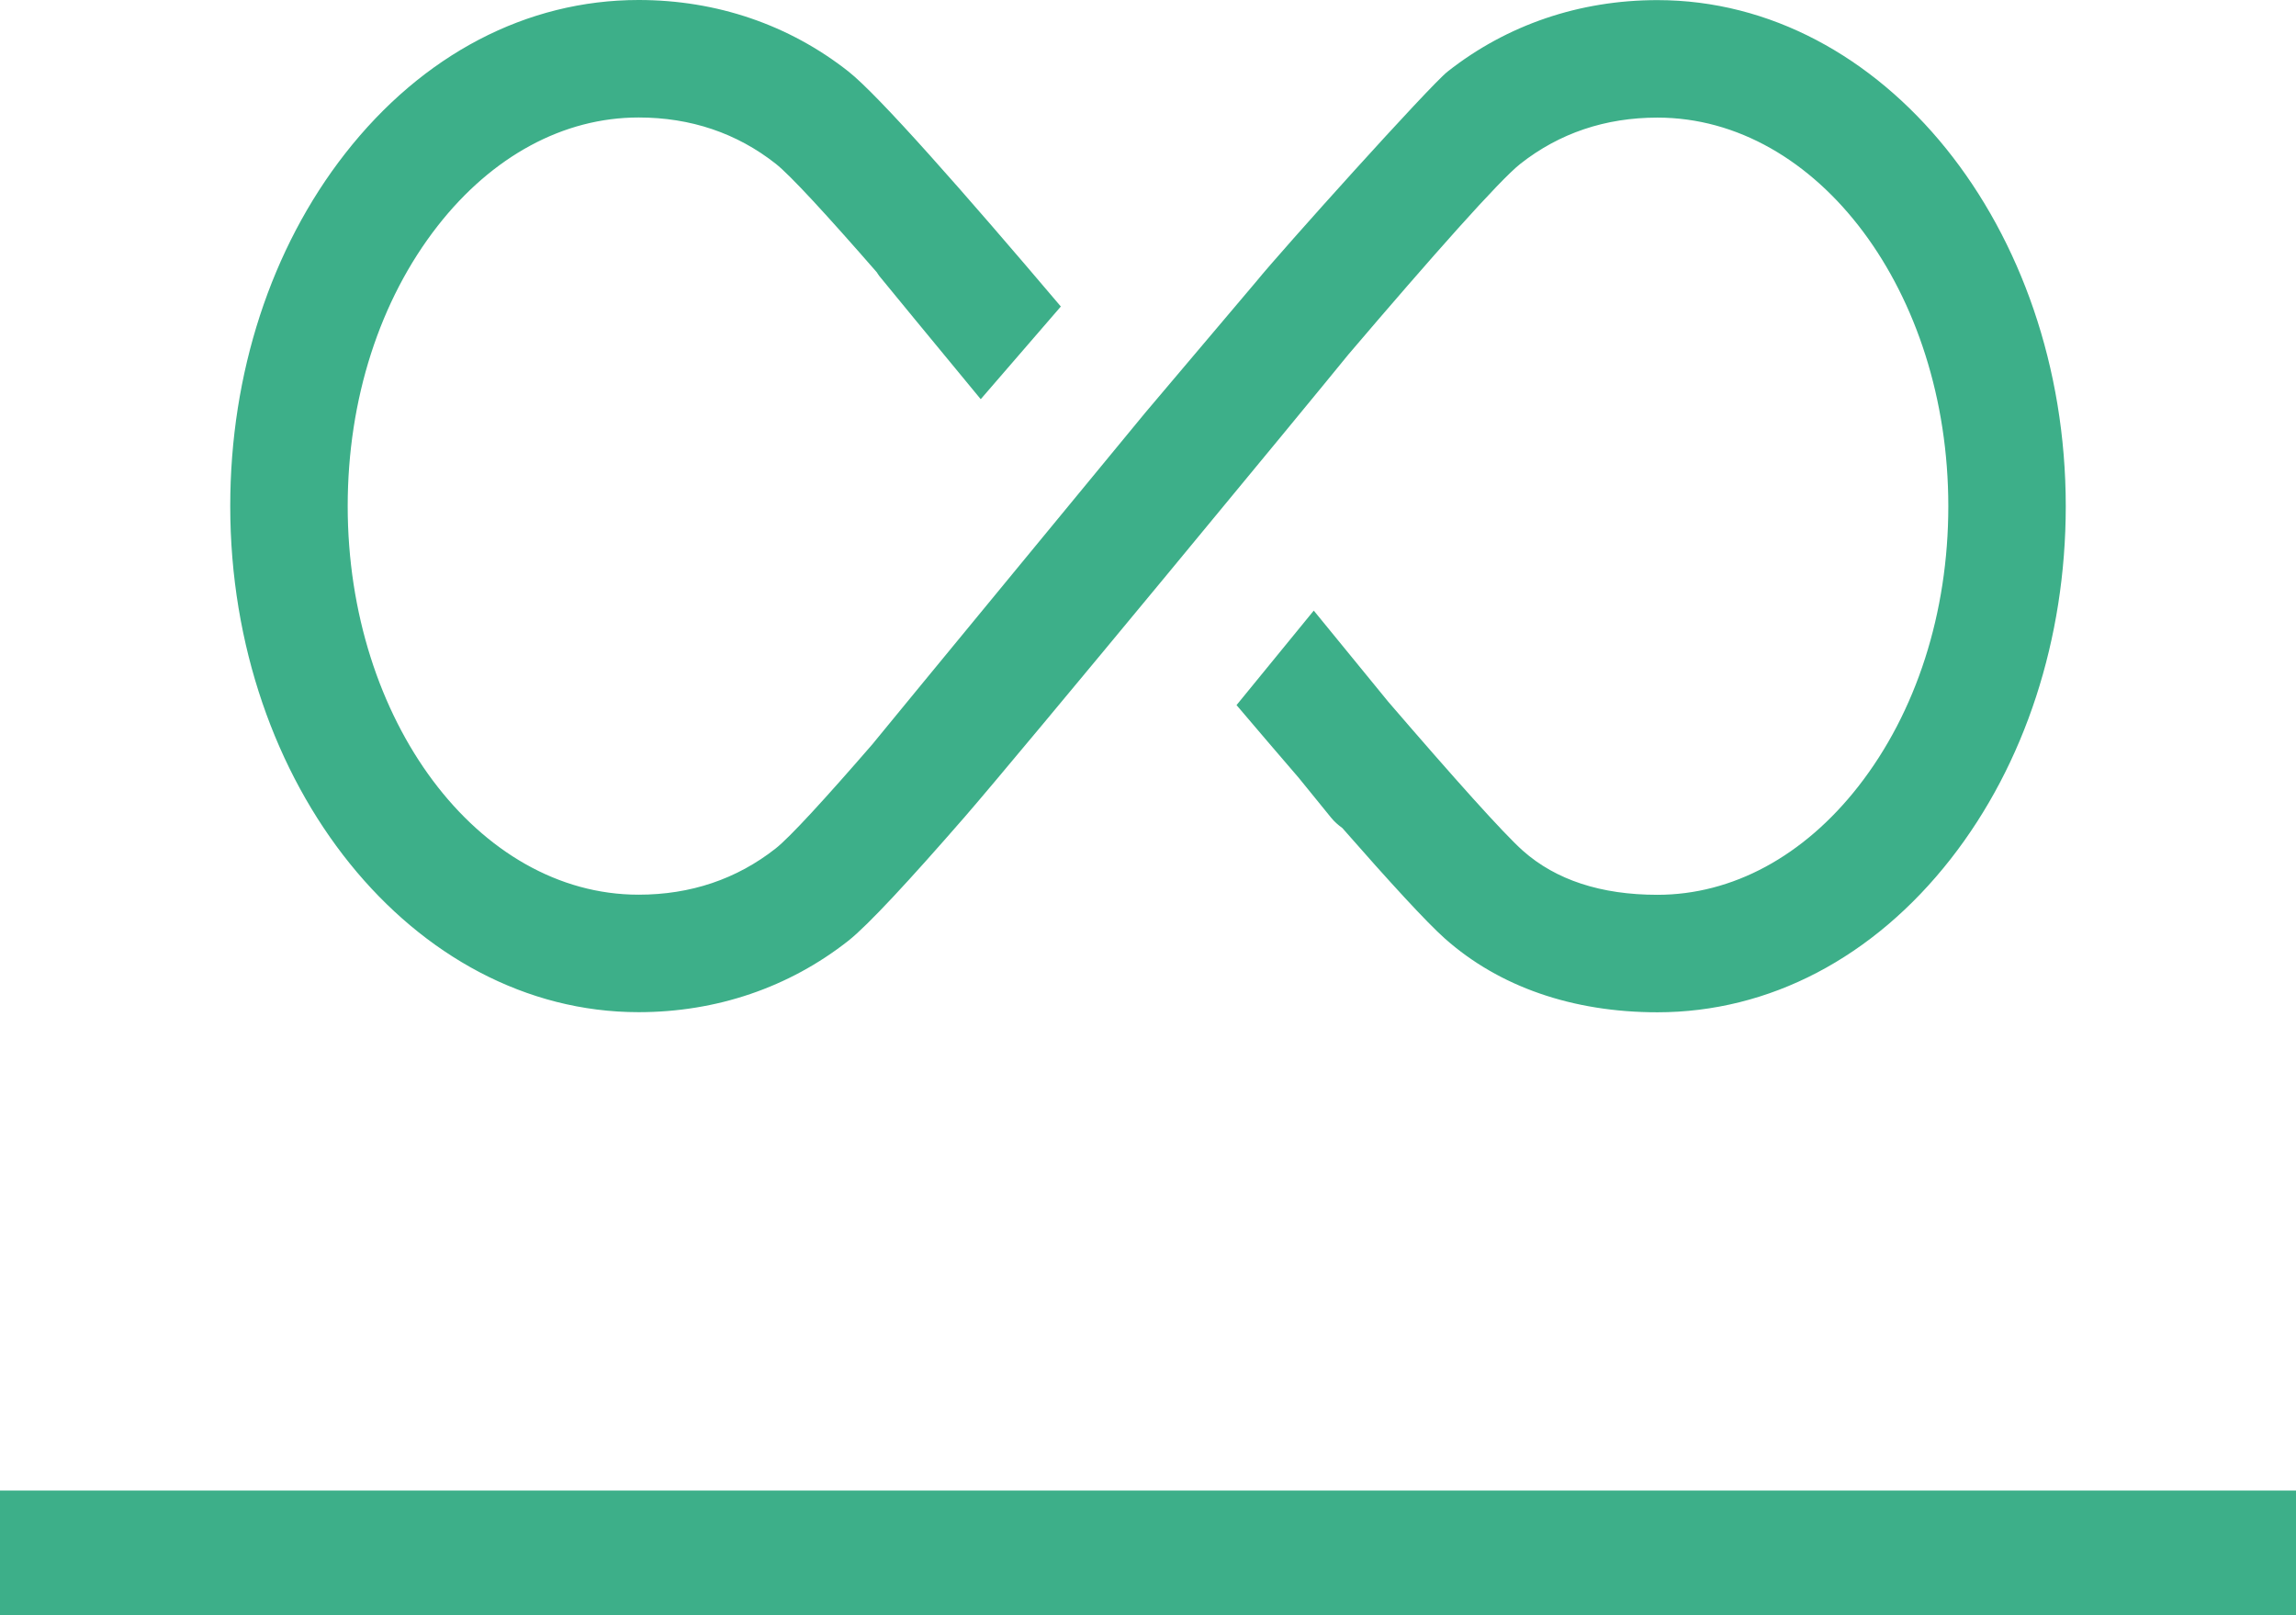
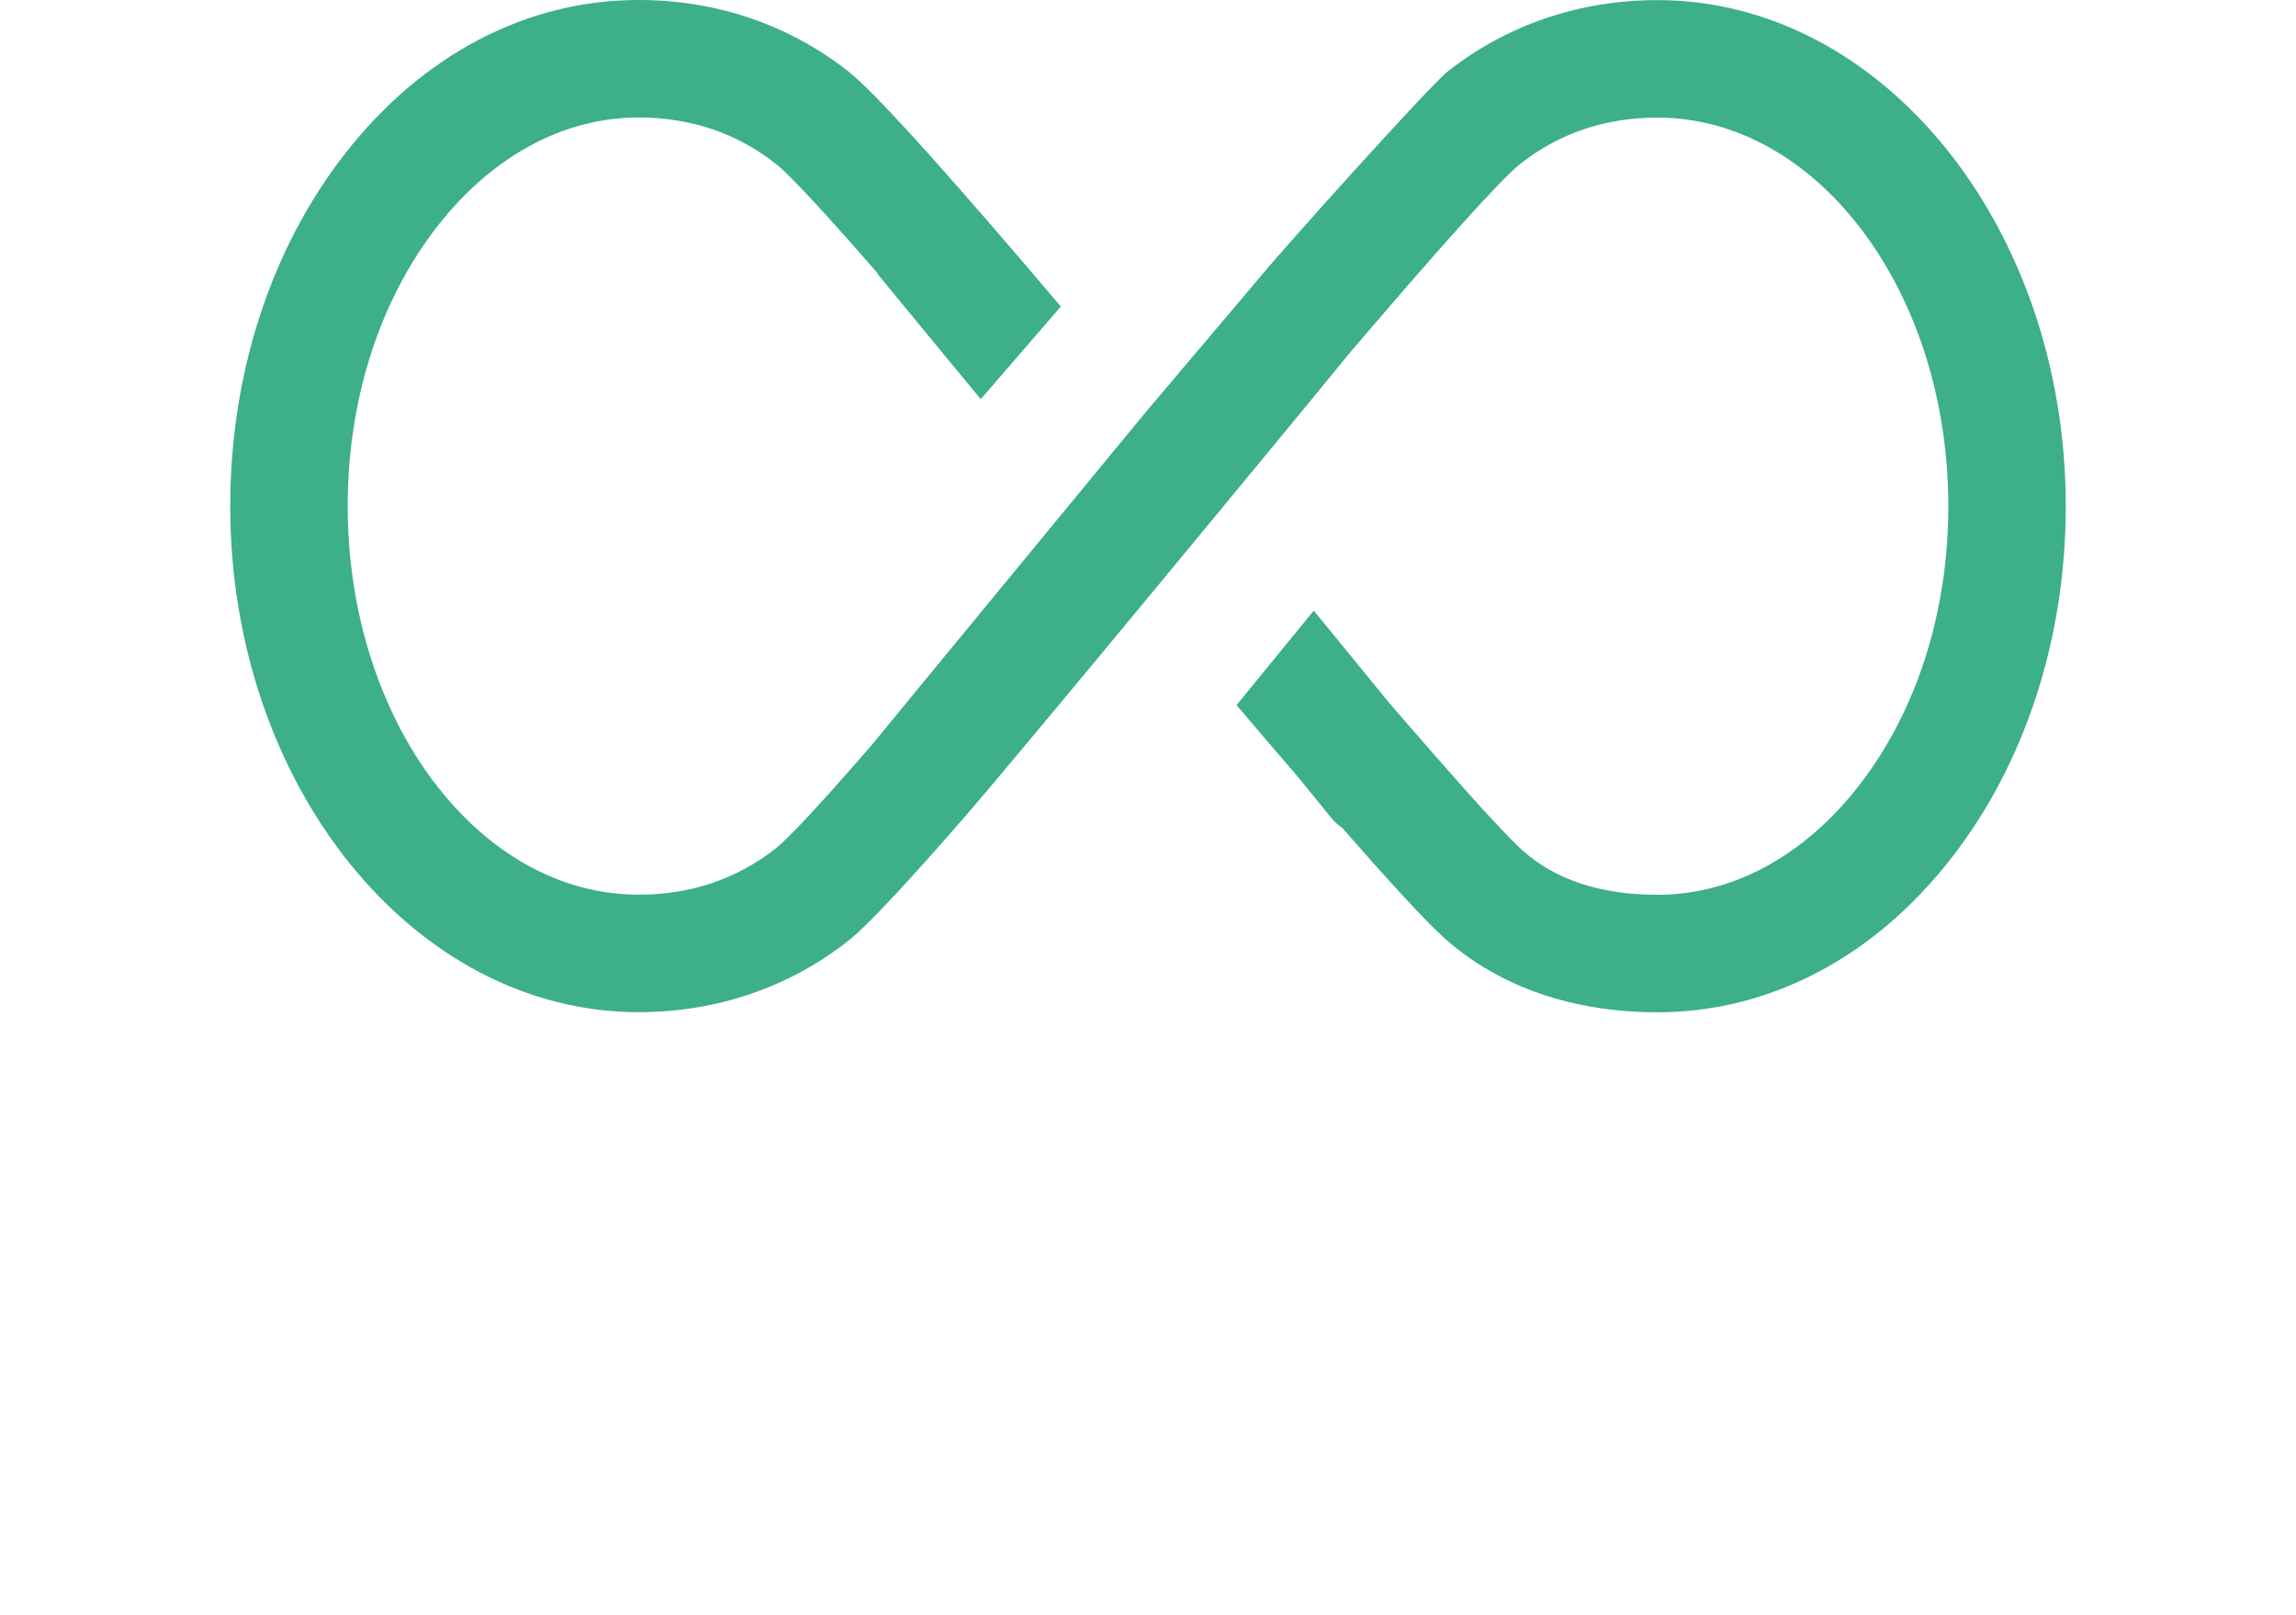
<svg xmlns="http://www.w3.org/2000/svg" version="1.1" id="Layer_1" x="0px" y="0px" viewBox="0 0 216.007 151.921" style="enable-background:new 0 0 216.007 151.921;" xml:space="preserve">
  <g>
    <path style="fill:#3DAF89;" d="M60.067,95.198c0.004,0,0.008,0,0.012,0c7.327-0.001,14.149-2.322,19.729-6.714   c1.857-1.461,5.85-5.791,10.873-11.56c0.008-0.01,0.019-0.017,0.027-0.027c0.015-0.018,0.031-0.038,0.046-0.056   c5.076-5.833,32.89-39.531,36.1-43.497c7.938-9.309,14.216-16.388,16.181-17.936c3.665-2.884,8.002-4.346,12.894-4.346   c0.002,0,0.006,0,0.008,0c15.091,0.005,27.365,16.405,27.36,36.56c-0.002,10.011-3.009,19.366-8.467,26.344   c-5.143,6.574-11.854,10.194-18.9,10.194c-0.003,0-0.005,0-0.007,0c-5.298-0.001-9.555-1.396-12.65-4.146   c-1.835-1.63-6.547-6.905-12.668-14.014c-1.818-2.231-4.225-5.179-7.006-8.57l-0.151,0.185l-6.983,8.542l-0.132,0.161   c2.015,2.371,3.978,4.667,5.844,6.831c1.049,1.288,2.077,2.552,3.057,3.761c0.311,0.383,0.672,0.694,1.053,0.97   c4.411,5.031,7.909,8.851,9.648,10.395c5.105,4.534,12.016,6.932,19.984,6.935c0.004,0,0.007,0,0.011,0   c10.519,0,20.322-5.127,27.604-14.437c6.97-8.912,10.811-20.685,10.813-33.15c0.005-26.246-17.225-47.604-38.407-47.611   c-0.004,0-0.008,0-0.012,0c-7.326,0-14.147,2.321-19.728,6.713c-1.707,1.343-15.742,16.955-17.979,19.716   c-1.071,1.254-10.51,12.418-10.51,12.418S83.999,67.631,82.133,69.927c-0.006,0.007-0.009,0.016-0.015,0.023   c-4.474,5.159-7.802,8.796-9.145,9.852c-3.663,2.884-8.001,4.346-12.894,4.346c-0.002,0-0.006,0-0.008,0   c-15.091-0.005-27.365-16.404-27.36-36.559c0.002-10.011,3.009-19.367,8.467-26.345c5.143-6.574,11.854-10.194,18.9-10.194   c0.002,0,0.005,0,0.007,0c4.896,0.001,9.235,1.467,12.9,4.355c1.371,1.08,4.84,4.857,9.502,10.202   c0.078,0.11,0.136,0.229,0.223,0.335c1.19,1.452,4.772,5.816,9.557,11.603l0.221-0.256l7.107-8.22l0.208-0.241   C90.718,18.115,82.649,8.952,79.825,6.727C74.244,2.329,67.42,0.002,60.089,0c-0.004,0-0.008,0-0.012,0   C49.559,0,39.756,5.126,32.474,14.436c-6.97,8.912-10.811,20.685-10.813,33.151C21.655,73.833,38.885,95.191,60.067,95.198z" />
-     <rect y="140.19" style="fill:#3DAF89;" width="216.007" height="11.73" />
  </g>
</svg>